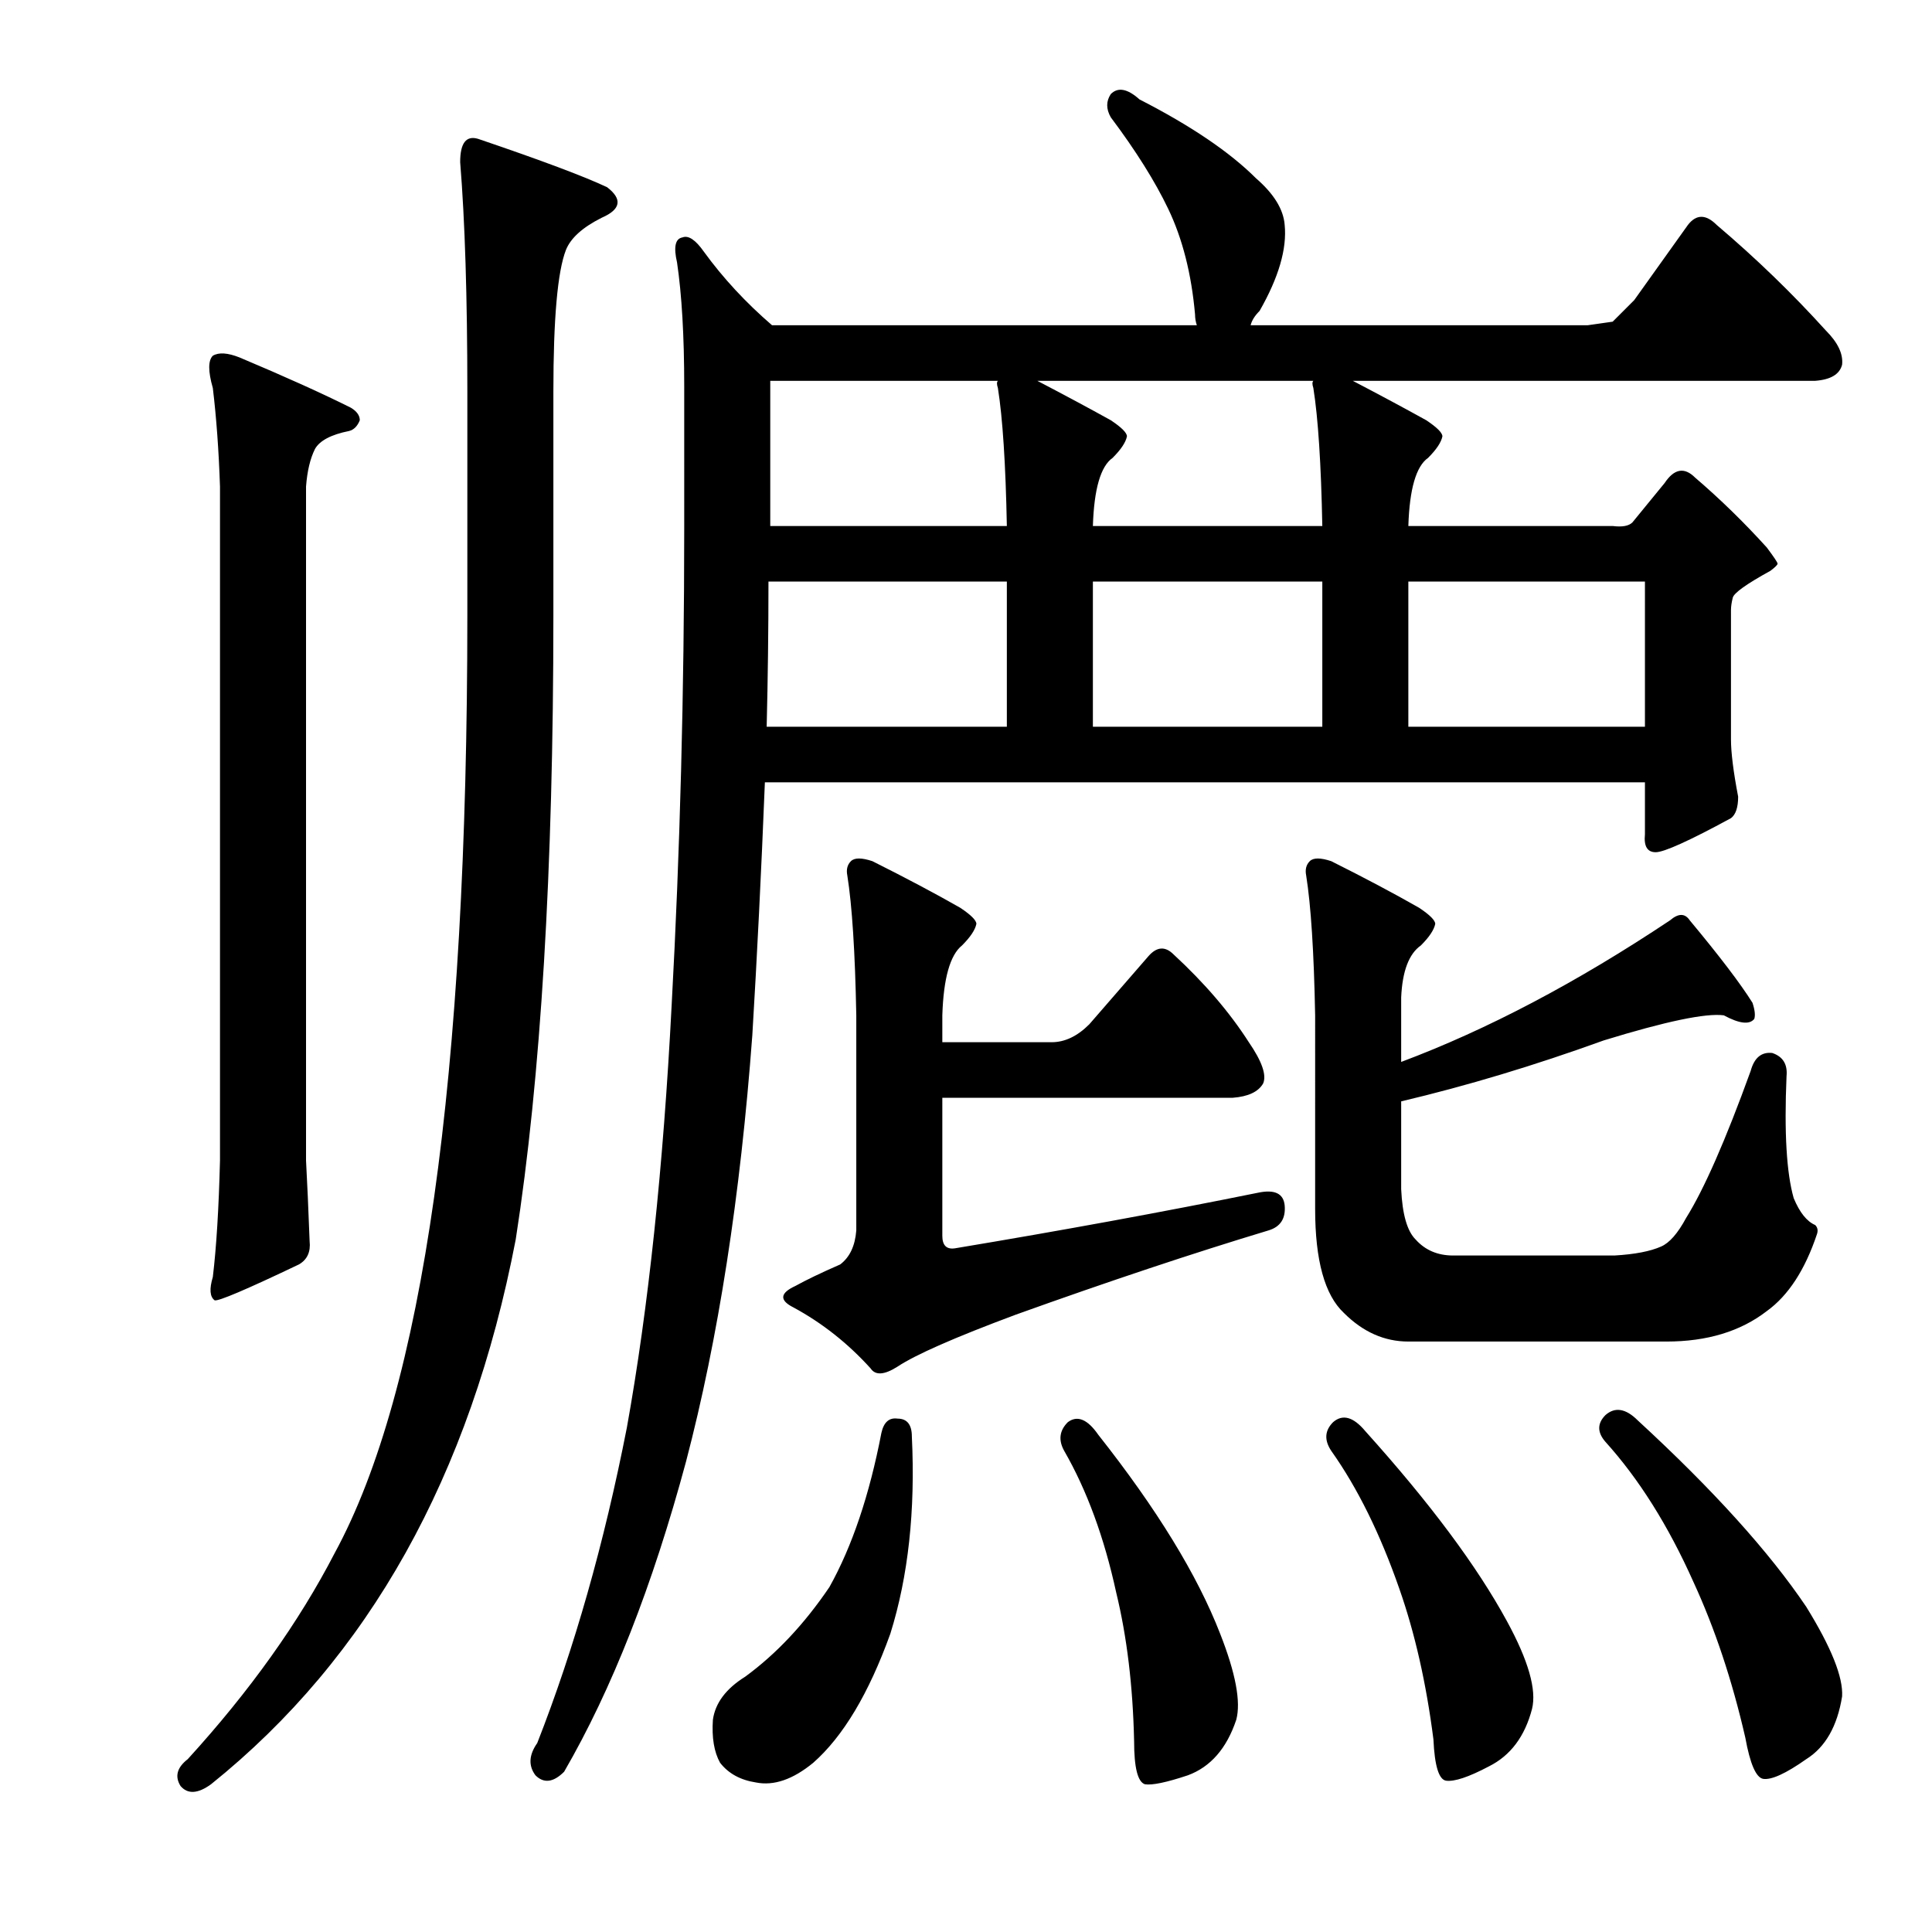
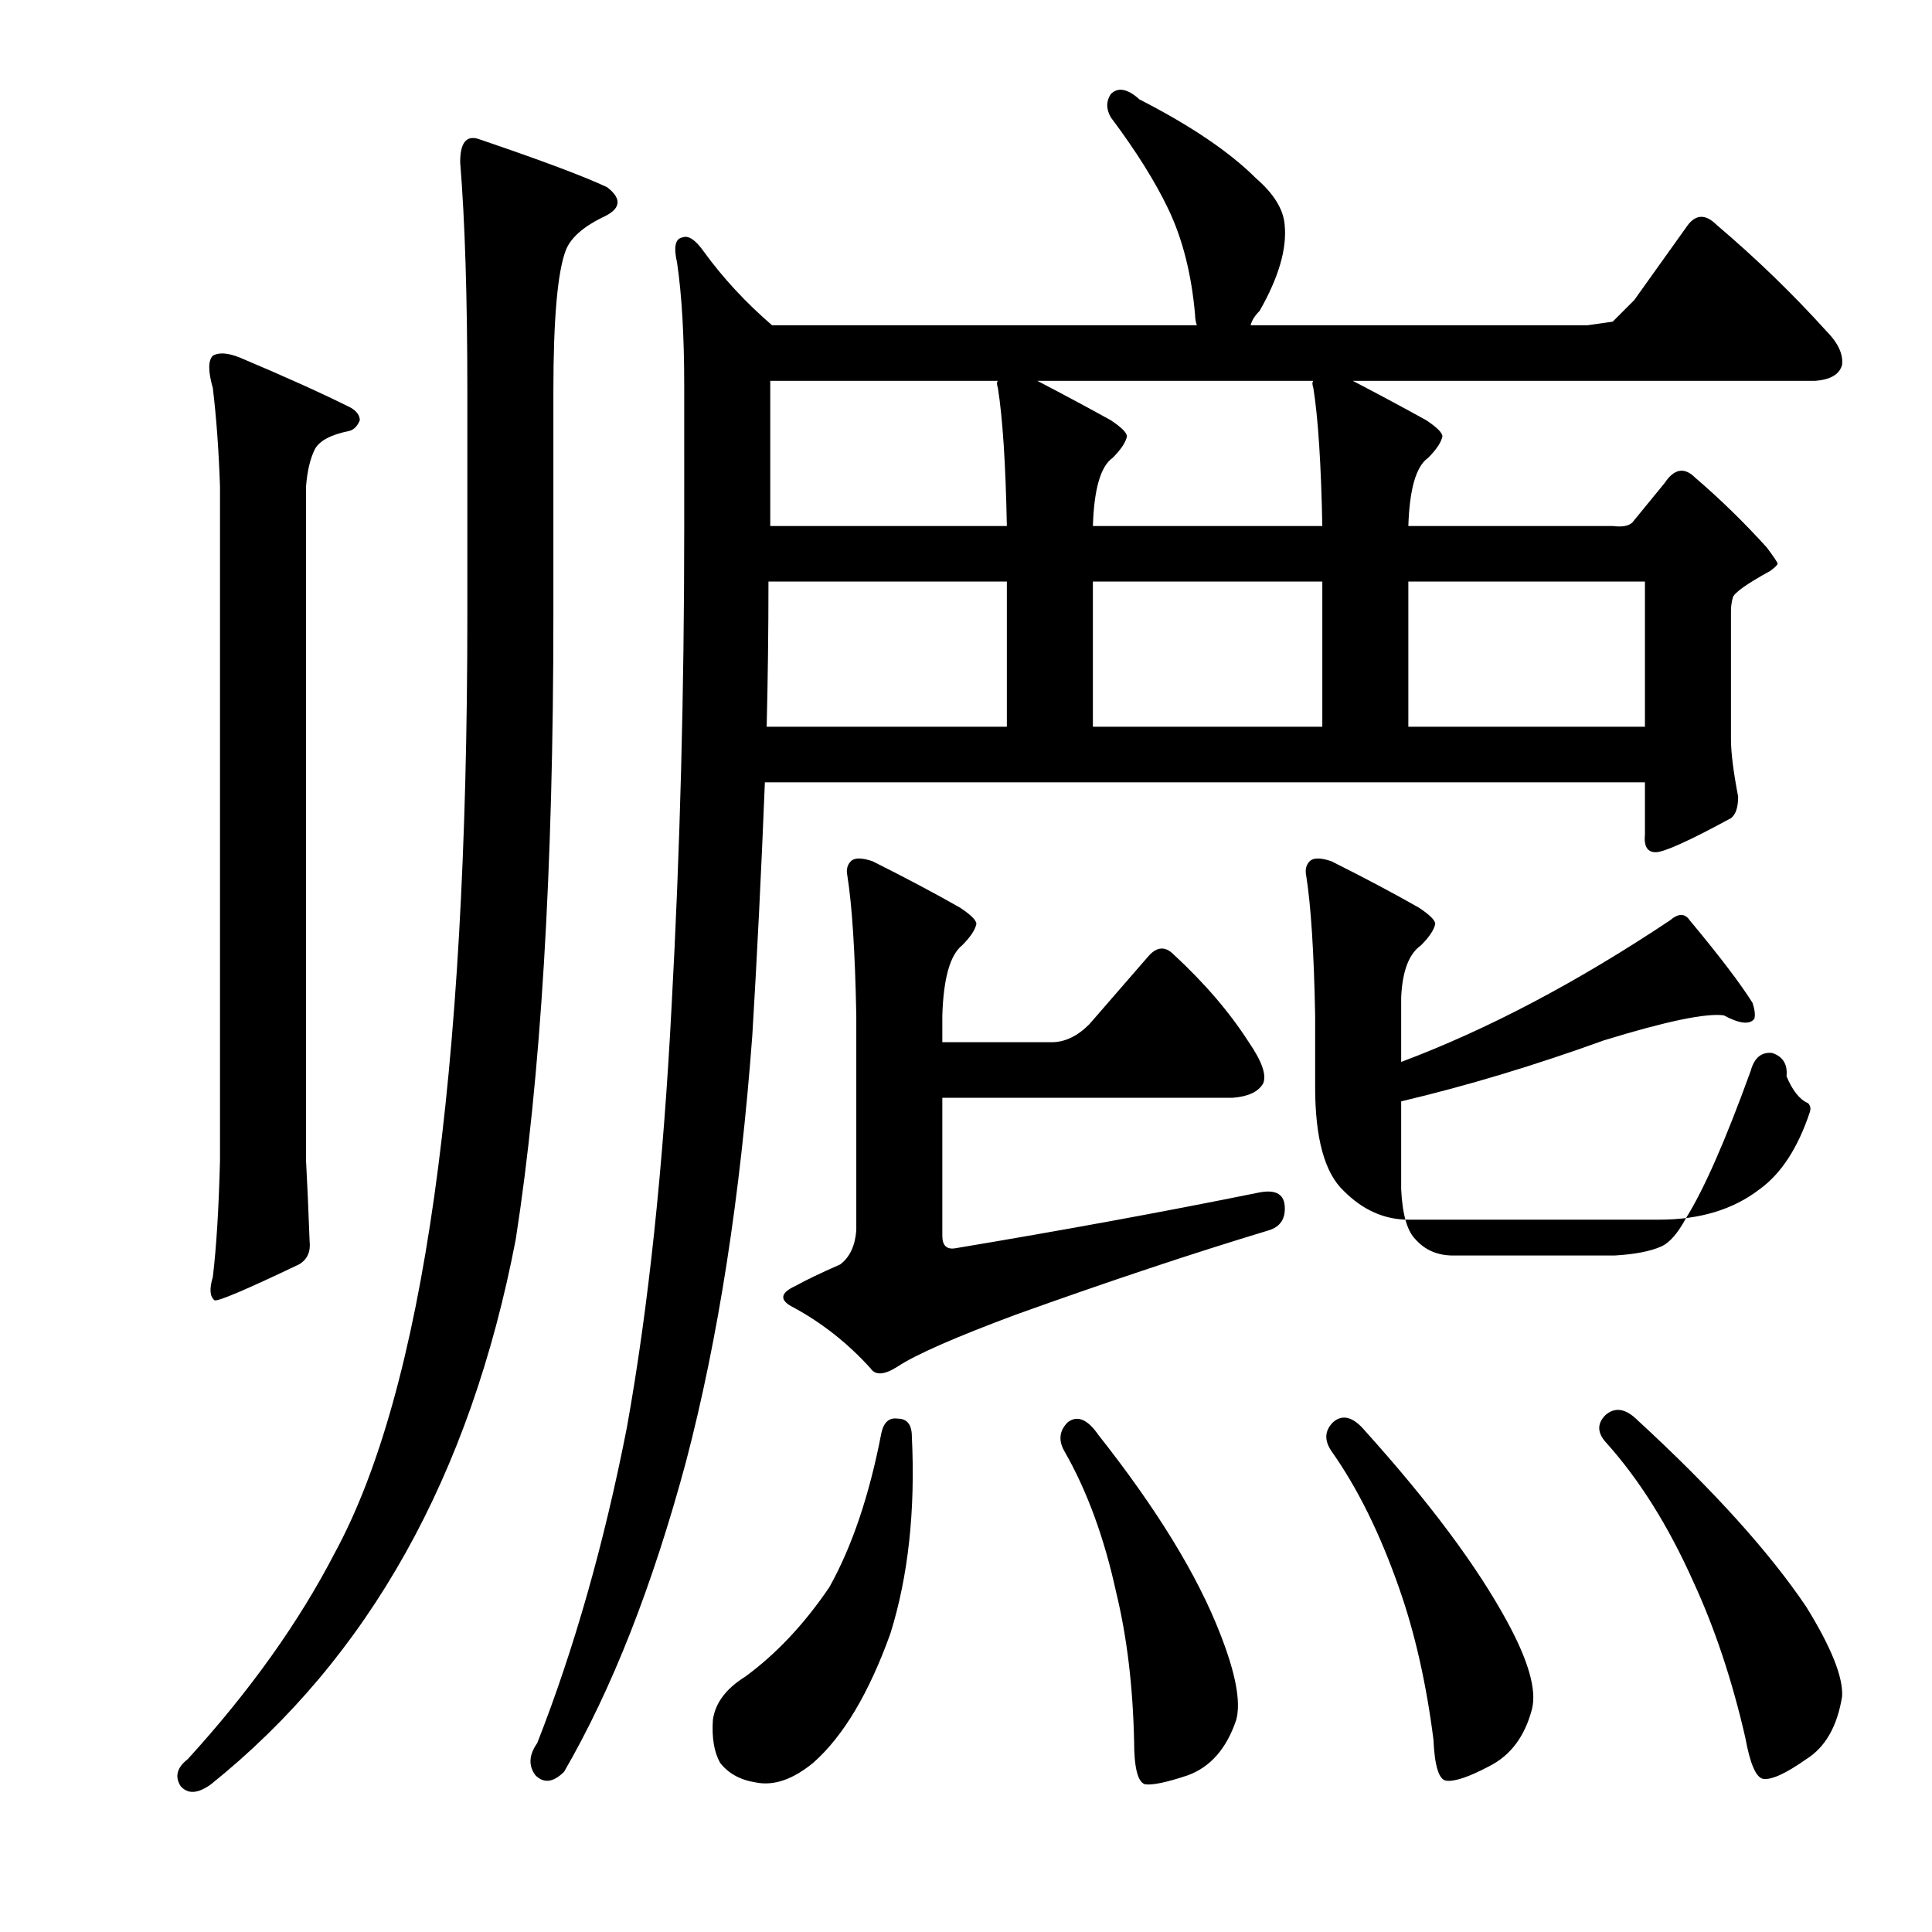
<svg xmlns="http://www.w3.org/2000/svg" version="1.1" id="图层_1" x="0px" y="0px" width="1000px" height="1000px" viewBox="0 0 1000 1000" enable-background="new 0 0 1000 1000" xml:space="preserve">
-   <path d="M247.463,71.869c32.775,11.133,55.041,19.482,66.797,25.049c8.03,6.189,7.103,11.452-2.783,15.771  c-9.9,4.958-16.091,10.524-18.555,16.699c-4.334,11.133-6.494,35.573-6.494,73.291v115.967c0,131.738-6.494,239.355-19.482,322.852  c-23.513,122.461-76.074,216.466-157.715,282.031c-6.813,4.943-12.061,5.248-15.771,0.928c-3.103-4.958-1.855-9.596,3.711-13.916  c32.151-35.254,57.52-70.827,76.074-106.689c45.764-84.105,68.652-245.85,68.652-485.205V202.68c0-48.851-1.247-88.439-3.711-118.75  C238.186,74.043,241.273,70.014,247.463,71.869z M110.158,184.125c3.088-1.855,7.727-1.537,13.916,0.928  c23.498,9.9,42.676,18.555,57.52,25.977c3.088,1.855,4.639,4.03,4.639,6.494c-1.247,3.102-3.103,4.958-5.566,5.566  c-9.277,1.855-15.163,4.958-17.627,9.277c-2.479,4.958-4.03,11.452-4.639,19.482v348.828c0.608,11.133,1.232,25.049,1.855,41.748  c0.608,5.566-1.247,9.596-5.566,12.061c-27.224,12.988-41.748,19.178-43.604,18.555c-2.479-1.855-2.783-5.871-0.928-12.061  c1.855-15.453,3.088-35.558,3.711-60.303V251.85c-0.623-18.555-1.855-35.559-3.711-51.025  C107.68,192.17,107.68,186.604,110.158,184.125z M354.152,199.896c0-25.977-1.247-47.314-3.711-64.014  c-1.855-8.031-0.928-12.365,2.783-12.988c3.088-1.232,6.799,1.247,11.133,7.422c9.886,13.611,21.643,26.295,35.254,38.037h219.873  c-0.623-1.855-0.928-3.711-0.928-5.566c-1.855-21.019-6.494-39.27-13.916-54.736c-6.813-14.221-16.699-29.992-29.688-47.314  c-2.479-4.32-2.479-8.35,0-12.061c3.711-3.711,8.654-2.783,14.844,2.783c26.585,13.611,46.691,27.223,60.303,40.82  c9.277,8.045,14.221,16.09,14.844,24.121c1.232,12.379-3.103,27.223-12.988,44.531c-2.479,2.479-4.03,4.958-4.639,7.422H821.73  l12.988-1.855l11.133-11.133l27.832-38.965c4.319-5.566,9.277-5.566,14.844,0c20.41,17.322,39.27,35.573,56.592,54.736  c6.175,6.189,8.958,12.061,8.35,17.627c-1.247,4.958-5.886,7.741-13.916,8.35H700.197c14.221,7.422,26.904,14.235,38.037,20.41  c5.566,3.711,8.35,6.494,8.35,8.35c-0.623,3.102-3.103,6.813-7.422,11.133c-6.189,4.334-9.597,16.09-10.205,35.254h105.762  c4.943,0.623,8.35,0,10.205-1.855l16.699-20.41c4.943-7.422,10.205-8.35,15.771-2.783c12.988,11.133,25.354,23.193,37.109,36.182  c3.711,4.958,5.566,7.741,5.566,8.35c0,0.623-1.247,1.855-3.711,3.711c-12.38,6.813-18.874,11.452-19.482,13.916  c-0.623,2.479-0.928,4.639-0.928,6.494v66.797c0,6.813,1.232,16.699,3.711,29.688c0,5.566-1.247,9.277-3.711,11.133  c-21.657,11.756-34.646,17.627-38.965,17.627c-4.334,0-6.189-3.087-5.566-9.277v-26.904H395.9  c-1.855,46.387-4.03,89.99-6.494,130.811c-6.189,83.496-17.627,157.106-34.326,220.801  c-17.322,64.333-38.356,117.822-63.086,160.498c-5.566,5.566-10.524,6.175-14.844,1.855c-3.711-4.958-3.406-10.524,0.928-16.699  c19.163-48.866,34.631-103.283,46.387-163.281c11.133-61.839,18.859-134.826,23.193-218.945  c4.319-79.162,6.494-161.426,6.494-246.777V199.896z M464.553,734.271c4.943,0,7.422,3.102,7.422,9.277  c1.855,38.356-1.855,72.363-11.133,102.051c-11.133,30.919-24.44,53.185-39.893,66.797c-10.524,8.654-20.41,12.061-29.688,10.205  c-8.045-1.247-14.235-4.639-18.555-10.205c-3.103-5.566-4.334-12.988-3.711-22.266c1.232-8.668,6.799-16.09,16.699-22.266  c16.076-11.756,30.615-27.223,43.604-46.387c11.741-21.019,20.715-47.619,26.904-79.785  C457.436,736.127,460.219,733.663,464.553,734.271z M397.756,301.02c0,25.368-0.319,50.417-0.928,75.146h124.316V301.02H397.756z   M521.145,272.26c-0.623-32.152-2.175-55.969-4.639-71.436c-0.623-1.855-0.623-3.088,0-3.711H398.684v75.146H521.145z   M487.746,568.207v71.436c0,4.958,2.16,7.118,6.494,6.494c55.664-9.277,107.922-18.859,156.787-28.76  c8.654-1.855,13.293,0.319,13.916,6.494c0.608,6.813-2.175,11.133-8.35,12.988c-38.965,11.756-82.568,26.295-130.811,43.604  c-31.543,11.756-51.953,20.729-61.23,26.904c-6.813,4.334-11.452,4.639-13.916,0.928c-11.756-12.988-25.049-23.498-39.893-31.543  c-7.422-3.711-7.117-7.422,0.928-11.133c5.566-3.087,13.293-6.798,23.193-11.133c4.943-3.711,7.727-9.582,8.35-17.627V525.531  c-0.623-32.775-2.175-56.896-4.639-72.363c-0.623-3.087,0-5.566,1.855-7.422s5.566-1.855,11.133,0  c17.308,8.668,32.471,16.699,45.459,24.121c5.566,3.711,8.35,6.494,8.35,8.35c-0.623,3.102-3.103,6.813-7.422,11.133  c-6.189,4.958-9.597,17.018-10.205,36.182v13.916h56.592c6.799,0,13.293-3.087,19.482-9.277l30.615-35.254  c4.319-4.943,8.654-5.248,12.988-0.928c16.076,14.844,29.064,30.006,38.965,45.459c6.799,9.901,9.277,17.018,7.422,21.338  c-2.479,4.334-7.741,6.813-15.771,7.422H487.746z M536.916,197.113c14.221,7.422,26.904,14.235,38.037,20.41  c5.566,3.711,8.35,6.494,8.35,8.35c-0.623,3.102-3.103,6.813-7.422,11.133c-6.189,4.334-9.597,16.09-10.205,35.254h118.75  c-0.623-32.152-2.175-55.969-4.639-71.436c-0.623-1.855-0.623-3.088,0-3.711H536.916z M552.688,736.127  c4.943-3.711,10.205-1.537,15.771,6.494c30.296,38.356,51.33,72.682,63.086,102.979c8.03,20.41,10.813,35.254,8.35,44.531  c-4.958,14.844-13.308,24.425-25.049,28.76c-11.133,3.711-18.555,5.248-22.266,4.639c-3.711-1.247-5.566-8.668-5.566-22.266  c-0.623-28.456-3.711-54.127-9.277-77.002c-6.189-28.441-15.163-52.881-26.904-73.291  C547.729,745.404,548.354,740.461,552.688,736.127z M565.676,301.02v75.146h118.75V301.02H565.676z M874.611,476.361  c15.452,18.555,26.281,32.79,32.471,42.676c1.232,3.711,1.536,6.494,0.928,8.35c-2.479,3.102-7.741,2.479-15.771-1.855  c-9.277-1.232-30.007,3.102-62.158,12.988c-35.877,12.988-70.827,23.512-104.834,31.543v45.459  c0.608,12.988,3.088,21.657,7.422,25.977c4.943,5.566,11.438,8.35,19.482,8.35h83.496c10.51-0.609,18.555-2.16,24.121-4.639  c4.319-1.855,8.654-6.798,12.988-14.844c9.277-14.844,20.41-40.197,33.398-76.074c1.855-6.798,5.566-9.886,11.133-9.277  c5.566,1.855,8.03,5.885,7.422,12.061c-1.247,29.079,0,50.098,3.711,63.086c3.088,7.422,6.799,12.061,11.133,13.916  c1.232,1.247,1.536,2.783,0.928,4.639c-6.189,18.555-14.844,31.862-25.977,39.893c-13.611,10.524-30.935,15.771-51.953,15.771  H728.957c-12.38,0-23.513-4.943-33.398-14.844c-9.9-9.277-14.844-27.208-14.844-53.809V525.531  c-0.623-32.775-2.175-56.896-4.639-72.363c-0.623-3.087,0-5.566,1.855-7.422s5.566-1.855,11.133,0  c17.308,8.668,32.471,16.699,45.459,24.121c5.566,3.711,8.35,6.494,8.35,8.35c-0.623,3.102-3.103,6.813-7.422,11.133  c-6.189,4.334-9.597,13.307-10.205,26.904v33.398c44.531-16.699,90.918-41.125,139.16-73.291  C868.726,472.65,872.133,472.65,874.611,476.361z M689.992,736.127c4.943-4.32,10.51-2.783,16.699,4.639  c33.398,37.109,57.824,69.899,73.291,98.34c11.133,20.41,15.452,35.558,12.988,45.459c-3.711,14.22-11.133,24.121-22.266,29.688  c-10.524,5.566-17.946,8.031-22.266,7.422c-3.711-0.624-5.886-7.741-6.494-21.338c-3.711-29.079-9.597-55.055-17.627-77.93  c-9.9-28.441-21.657-52.257-35.254-71.436C685.354,745.404,685.658,740.461,689.992,736.127z M728.957,301.02v75.146h122.461V301.02  H728.957z M831.008,732.416c4.943-4.32,10.51-3.392,16.699,2.783c38.965,35.877,68.029,68.043,87.207,96.484  c12.988,21.019,19.163,36.486,18.555,46.387c-2.479,15.453-8.669,26.281-18.555,32.471c-10.524,7.422-17.946,10.814-22.266,10.205  c-3.711-0.624-6.813-7.741-9.277-21.338c-6.813-29.688-15.771-56.592-26.904-80.713c-12.988-29.064-28.151-53.185-45.459-72.363  C826.674,741.389,826.674,736.75,831.008,732.416z" />
+   <path d="M247.463,71.869c32.775,11.133,55.041,19.482,66.797,25.049c8.03,6.189,7.103,11.452-2.783,15.771  c-9.9,4.958-16.091,10.524-18.555,16.699c-4.334,11.133-6.494,35.573-6.494,73.291v115.967c0,131.738-6.494,239.355-19.482,322.852  c-23.513,122.461-76.074,216.466-157.715,282.031c-6.813,4.943-12.061,5.248-15.771,0.928c-3.103-4.958-1.855-9.596,3.711-13.916  c32.151-35.254,57.52-70.827,76.074-106.689c45.764-84.105,68.652-245.85,68.652-485.205V202.68c0-48.851-1.247-88.439-3.711-118.75  C238.186,74.043,241.273,70.014,247.463,71.869z M110.158,184.125c3.088-1.855,7.727-1.537,13.916,0.928  c23.498,9.9,42.676,18.555,57.52,25.977c3.088,1.855,4.639,4.03,4.639,6.494c-1.247,3.102-3.103,4.958-5.566,5.566  c-9.277,1.855-15.163,4.958-17.627,9.277c-2.479,4.958-4.03,11.452-4.639,19.482v348.828c0.608,11.133,1.232,25.049,1.855,41.748  c0.608,5.566-1.247,9.596-5.566,12.061c-27.224,12.988-41.748,19.178-43.604,18.555c-2.479-1.855-2.783-5.871-0.928-12.061  c1.855-15.453,3.088-35.558,3.711-60.303V251.85c-0.623-18.555-1.855-35.559-3.711-51.025  C107.68,192.17,107.68,186.604,110.158,184.125z M354.152,199.896c0-25.977-1.247-47.314-3.711-64.014  c-1.855-8.031-0.928-12.365,2.783-12.988c3.088-1.232,6.799,1.247,11.133,7.422c9.886,13.611,21.643,26.295,35.254,38.037h219.873  c-0.623-1.855-0.928-3.711-0.928-5.566c-1.855-21.019-6.494-39.27-13.916-54.736c-6.813-14.221-16.699-29.992-29.688-47.314  c-2.479-4.32-2.479-8.35,0-12.061c3.711-3.711,8.654-2.783,14.844,2.783c26.585,13.611,46.691,27.223,60.303,40.82  c9.277,8.045,14.221,16.09,14.844,24.121c1.232,12.379-3.103,27.223-12.988,44.531c-2.479,2.479-4.03,4.958-4.639,7.422H821.73  l12.988-1.855l11.133-11.133l27.832-38.965c4.319-5.566,9.277-5.566,14.844,0c20.41,17.322,39.27,35.573,56.592,54.736  c6.175,6.189,8.958,12.061,8.35,17.627c-1.247,4.958-5.886,7.741-13.916,8.35H700.197c14.221,7.422,26.904,14.235,38.037,20.41  c5.566,3.711,8.35,6.494,8.35,8.35c-0.623,3.102-3.103,6.813-7.422,11.133c-6.189,4.334-9.597,16.09-10.205,35.254h105.762  c4.943,0.623,8.35,0,10.205-1.855l16.699-20.41c4.943-7.422,10.205-8.35,15.771-2.783c12.988,11.133,25.354,23.193,37.109,36.182  c3.711,4.958,5.566,7.741,5.566,8.35c0,0.623-1.247,1.855-3.711,3.711c-12.38,6.813-18.874,11.452-19.482,13.916  c-0.623,2.479-0.928,4.639-0.928,6.494v66.797c0,6.813,1.232,16.699,3.711,29.688c0,5.566-1.247,9.277-3.711,11.133  c-21.657,11.756-34.646,17.627-38.965,17.627c-4.334,0-6.189-3.087-5.566-9.277v-26.904H395.9  c-1.855,46.387-4.03,89.99-6.494,130.811c-6.189,83.496-17.627,157.106-34.326,220.801  c-17.322,64.333-38.356,117.822-63.086,160.498c-5.566,5.566-10.524,6.175-14.844,1.855c-3.711-4.958-3.406-10.524,0.928-16.699  c19.163-48.866,34.631-103.283,46.387-163.281c11.133-61.839,18.859-134.826,23.193-218.945  c4.319-79.162,6.494-161.426,6.494-246.777V199.896z M464.553,734.271c4.943,0,7.422,3.102,7.422,9.277  c1.855,38.356-1.855,72.363-11.133,102.051c-11.133,30.919-24.44,53.185-39.893,66.797c-10.524,8.654-20.41,12.061-29.688,10.205  c-8.045-1.247-14.235-4.639-18.555-10.205c-3.103-5.566-4.334-12.988-3.711-22.266c1.232-8.668,6.799-16.09,16.699-22.266  c16.076-11.756,30.615-27.223,43.604-46.387c11.741-21.019,20.715-47.619,26.904-79.785  C457.436,736.127,460.219,733.663,464.553,734.271z M397.756,301.02c0,25.368-0.319,50.417-0.928,75.146h124.316V301.02H397.756z   M521.145,272.26c-0.623-32.152-2.175-55.969-4.639-71.436c-0.623-1.855-0.623-3.088,0-3.711H398.684v75.146H521.145z   M487.746,568.207v71.436c0,4.958,2.16,7.118,6.494,6.494c55.664-9.277,107.922-18.859,156.787-28.76  c8.654-1.855,13.293,0.319,13.916,6.494c0.608,6.813-2.175,11.133-8.35,12.988c-38.965,11.756-82.568,26.295-130.811,43.604  c-31.543,11.756-51.953,20.729-61.23,26.904c-6.813,4.334-11.452,4.639-13.916,0.928c-11.756-12.988-25.049-23.498-39.893-31.543  c-7.422-3.711-7.117-7.422,0.928-11.133c5.566-3.087,13.293-6.798,23.193-11.133c4.943-3.711,7.727-9.582,8.35-17.627V525.531  c-0.623-32.775-2.175-56.896-4.639-72.363c-0.623-3.087,0-5.566,1.855-7.422s5.566-1.855,11.133,0  c17.308,8.668,32.471,16.699,45.459,24.121c5.566,3.711,8.35,6.494,8.35,8.35c-0.623,3.102-3.103,6.813-7.422,11.133  c-6.189,4.958-9.597,17.018-10.205,36.182v13.916h56.592c6.799,0,13.293-3.087,19.482-9.277l30.615-35.254  c4.319-4.943,8.654-5.248,12.988-0.928c16.076,14.844,29.064,30.006,38.965,45.459c6.799,9.901,9.277,17.018,7.422,21.338  c-2.479,4.334-7.741,6.813-15.771,7.422H487.746z M536.916,197.113c14.221,7.422,26.904,14.235,38.037,20.41  c5.566,3.711,8.35,6.494,8.35,8.35c-0.623,3.102-3.103,6.813-7.422,11.133c-6.189,4.334-9.597,16.09-10.205,35.254h118.75  c-0.623-32.152-2.175-55.969-4.639-71.436c-0.623-1.855-0.623-3.088,0-3.711H536.916z M552.688,736.127  c4.943-3.711,10.205-1.537,15.771,6.494c30.296,38.356,51.33,72.682,63.086,102.979c8.03,20.41,10.813,35.254,8.35,44.531  c-4.958,14.844-13.308,24.425-25.049,28.76c-11.133,3.711-18.555,5.248-22.266,4.639c-3.711-1.247-5.566-8.668-5.566-22.266  c-0.623-28.456-3.711-54.127-9.277-77.002c-6.189-28.441-15.163-52.881-26.904-73.291  C547.729,745.404,548.354,740.461,552.688,736.127z M565.676,301.02v75.146h118.75V301.02H565.676z M874.611,476.361  c15.452,18.555,26.281,32.79,32.471,42.676c1.232,3.711,1.536,6.494,0.928,8.35c-2.479,3.102-7.741,2.479-15.771-1.855  c-9.277-1.232-30.007,3.102-62.158,12.988c-35.877,12.988-70.827,23.512-104.834,31.543v45.459  c0.608,12.988,3.088,21.657,7.422,25.977c4.943,5.566,11.438,8.35,19.482,8.35h83.496c10.51-0.609,18.555-2.16,24.121-4.639  c4.319-1.855,8.654-6.798,12.988-14.844c9.277-14.844,20.41-40.197,33.398-76.074c1.855-6.798,5.566-9.886,11.133-9.277  c5.566,1.855,8.03,5.885,7.422,12.061c3.088,7.422,6.799,12.061,11.133,13.916  c1.232,1.247,1.536,2.783,0.928,4.639c-6.189,18.555-14.844,31.862-25.977,39.893c-13.611,10.524-30.935,15.771-51.953,15.771  H728.957c-12.38,0-23.513-4.943-33.398-14.844c-9.9-9.277-14.844-27.208-14.844-53.809V525.531  c-0.623-32.775-2.175-56.896-4.639-72.363c-0.623-3.087,0-5.566,1.855-7.422s5.566-1.855,11.133,0  c17.308,8.668,32.471,16.699,45.459,24.121c5.566,3.711,8.35,6.494,8.35,8.35c-0.623,3.102-3.103,6.813-7.422,11.133  c-6.189,4.334-9.597,13.307-10.205,26.904v33.398c44.531-16.699,90.918-41.125,139.16-73.291  C868.726,472.65,872.133,472.65,874.611,476.361z M689.992,736.127c4.943-4.32,10.51-2.783,16.699,4.639  c33.398,37.109,57.824,69.899,73.291,98.34c11.133,20.41,15.452,35.558,12.988,45.459c-3.711,14.22-11.133,24.121-22.266,29.688  c-10.524,5.566-17.946,8.031-22.266,7.422c-3.711-0.624-5.886-7.741-6.494-21.338c-3.711-29.079-9.597-55.055-17.627-77.93  c-9.9-28.441-21.657-52.257-35.254-71.436C685.354,745.404,685.658,740.461,689.992,736.127z M728.957,301.02v75.146h122.461V301.02  H728.957z M831.008,732.416c4.943-4.32,10.51-3.392,16.699,2.783c38.965,35.877,68.029,68.043,87.207,96.484  c12.988,21.019,19.163,36.486,18.555,46.387c-2.479,15.453-8.669,26.281-18.555,32.471c-10.524,7.422-17.946,10.814-22.266,10.205  c-3.711-0.624-6.813-7.741-9.277-21.338c-6.813-29.688-15.771-56.592-26.904-80.713c-12.988-29.064-28.151-53.185-45.459-72.363  C826.674,741.389,826.674,736.75,831.008,732.416z" />
</svg>